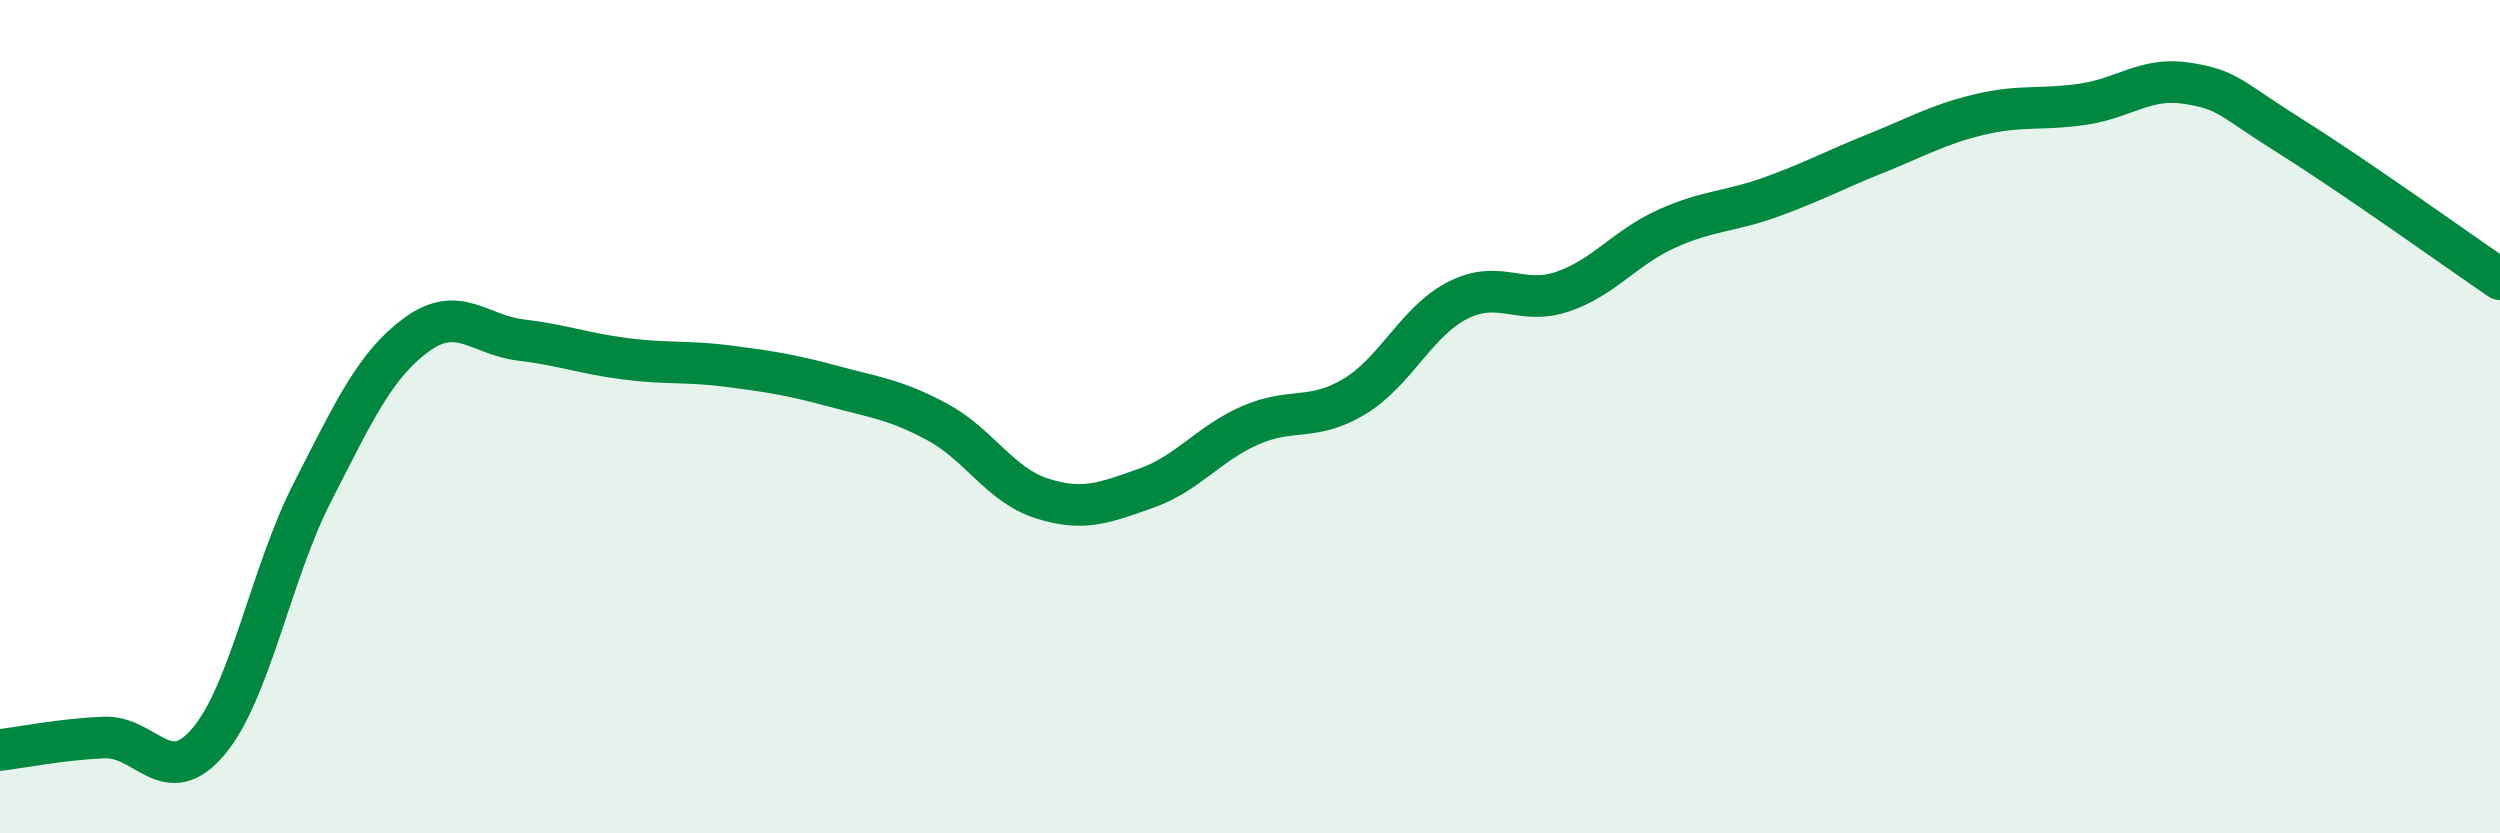
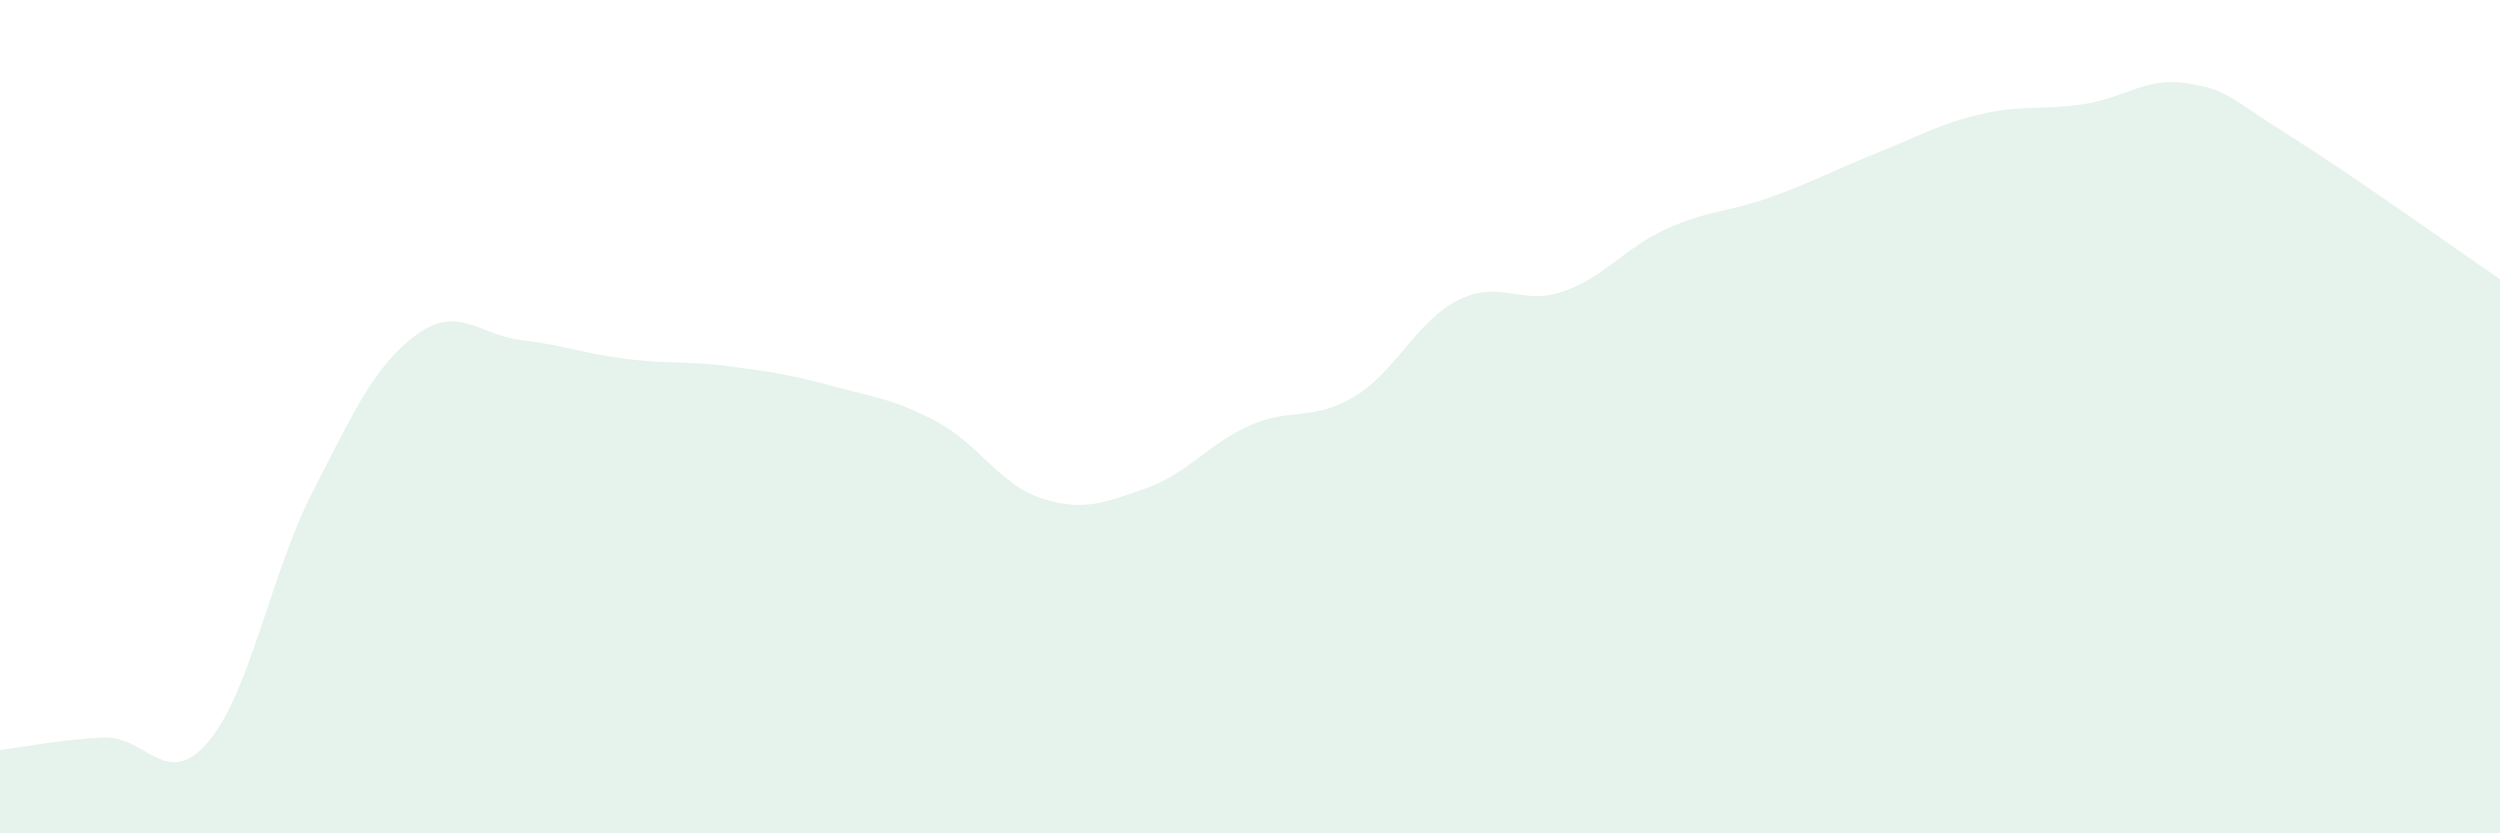
<svg xmlns="http://www.w3.org/2000/svg" width="60" height="20" viewBox="0 0 60 20">
  <path d="M 0,18 C 0.5,17.94 1.5,17.74 2.5,17.7 C 3.5,17.66 4,18.98 5,17.8 C 6,16.62 6.5,13.76 7.5,11.81 C 8.5,9.86 9,8.76 10,8.03 C 11,7.3 11.5,8.04 12.5,8.16 C 13.5,8.28 14,8.48 15,8.61 C 16,8.74 16.5,8.66 17.5,8.79 C 18.5,8.92 19,9 20,9.27 C 21,9.54 21.5,9.59 22.5,10.13 C 23.5,10.67 24,11.64 25,11.96 C 26,12.28 26.5,12.07 27.5,11.72 C 28.5,11.37 29,10.65 30,10.21 C 31,9.77 31.5,10.12 32.5,9.52 C 33.5,8.92 34,7.7 35,7.2 C 36,6.7 36.5,7.34 37.5,7 C 38.5,6.66 39,5.94 40,5.49 C 41,5.04 41.5,5.09 42.5,4.73 C 43.5,4.37 44,4.09 45,3.69 C 46,3.29 46.5,2.99 47.5,2.75 C 48.5,2.51 49,2.65 50,2.5 C 51,2.35 51.5,1.84 52.5,2 C 53.5,2.16 53.5,2.35 55,3.29 C 56.5,4.23 59,6.02 60,6.7L60 20L0 20Z" fill="#008740" opacity="0.1" stroke-linecap="round" stroke-linejoin="round" />
-   <path d="M 0,18 C 0.5,17.94 1.5,17.74 2.5,17.7 C 3.5,17.66 4,18.98 5,17.8 C 6,16.62 6.5,13.76 7.5,11.81 C 8.5,9.86 9,8.76 10,8.03 C 11,7.3 11.5,8.04 12.5,8.16 C 13.5,8.28 14,8.48 15,8.61 C 16,8.74 16.5,8.66 17.5,8.79 C 18.5,8.92 19,9 20,9.27 C 21,9.54 21.5,9.59 22.5,10.13 C 23.5,10.67 24,11.64 25,11.96 C 26,12.28 26.5,12.07 27.5,11.72 C 28.5,11.37 29,10.65 30,10.21 C 31,9.77 31.5,10.12 32.5,9.52 C 33.5,8.92 34,7.7 35,7.2 C 36,6.7 36.5,7.34 37.5,7 C 38.5,6.66 39,5.94 40,5.49 C 41,5.04 41.5,5.09 42.5,4.73 C 43.5,4.37 44,4.09 45,3.69 C 46,3.29 46.5,2.99 47.5,2.75 C 48.5,2.51 49,2.65 50,2.5 C 51,2.35 51.5,1.84 52.5,2 C 53.5,2.16 53.5,2.35 55,3.29 C 56.5,4.23 59,6.02 60,6.7" stroke="#008740" stroke-width="1" fill="none" stroke-linecap="round" stroke-linejoin="round" />
</svg>